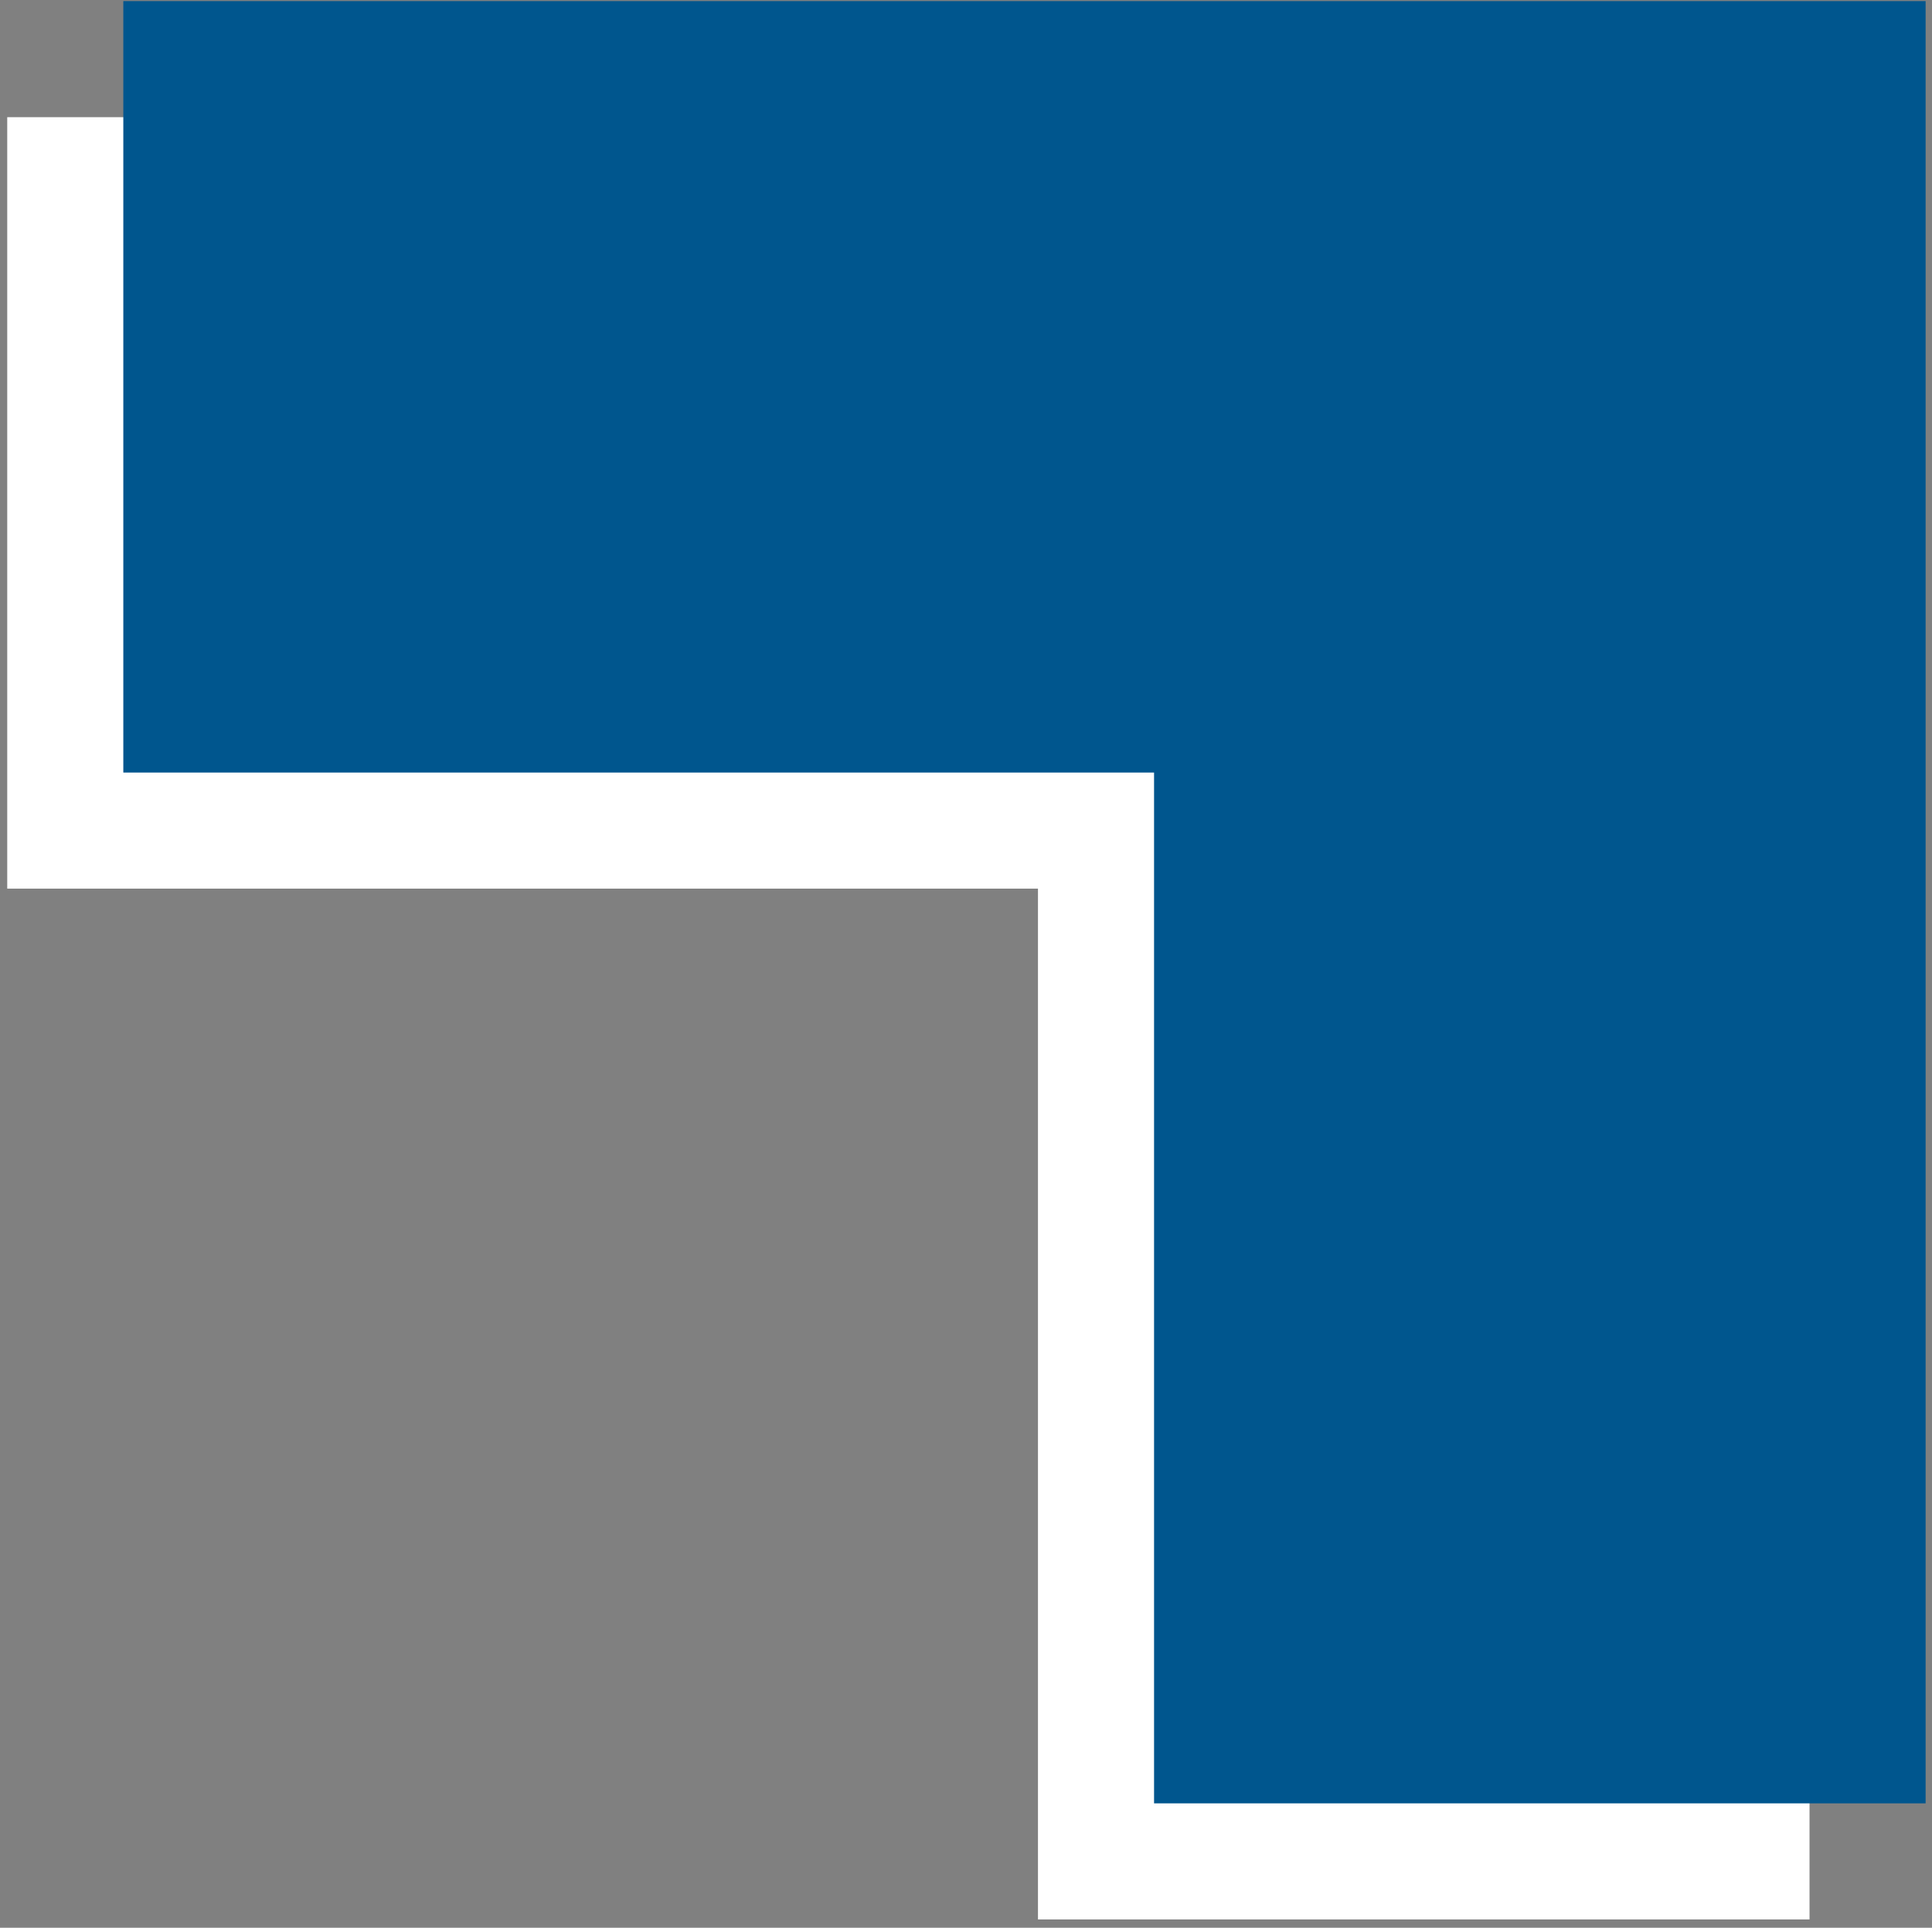
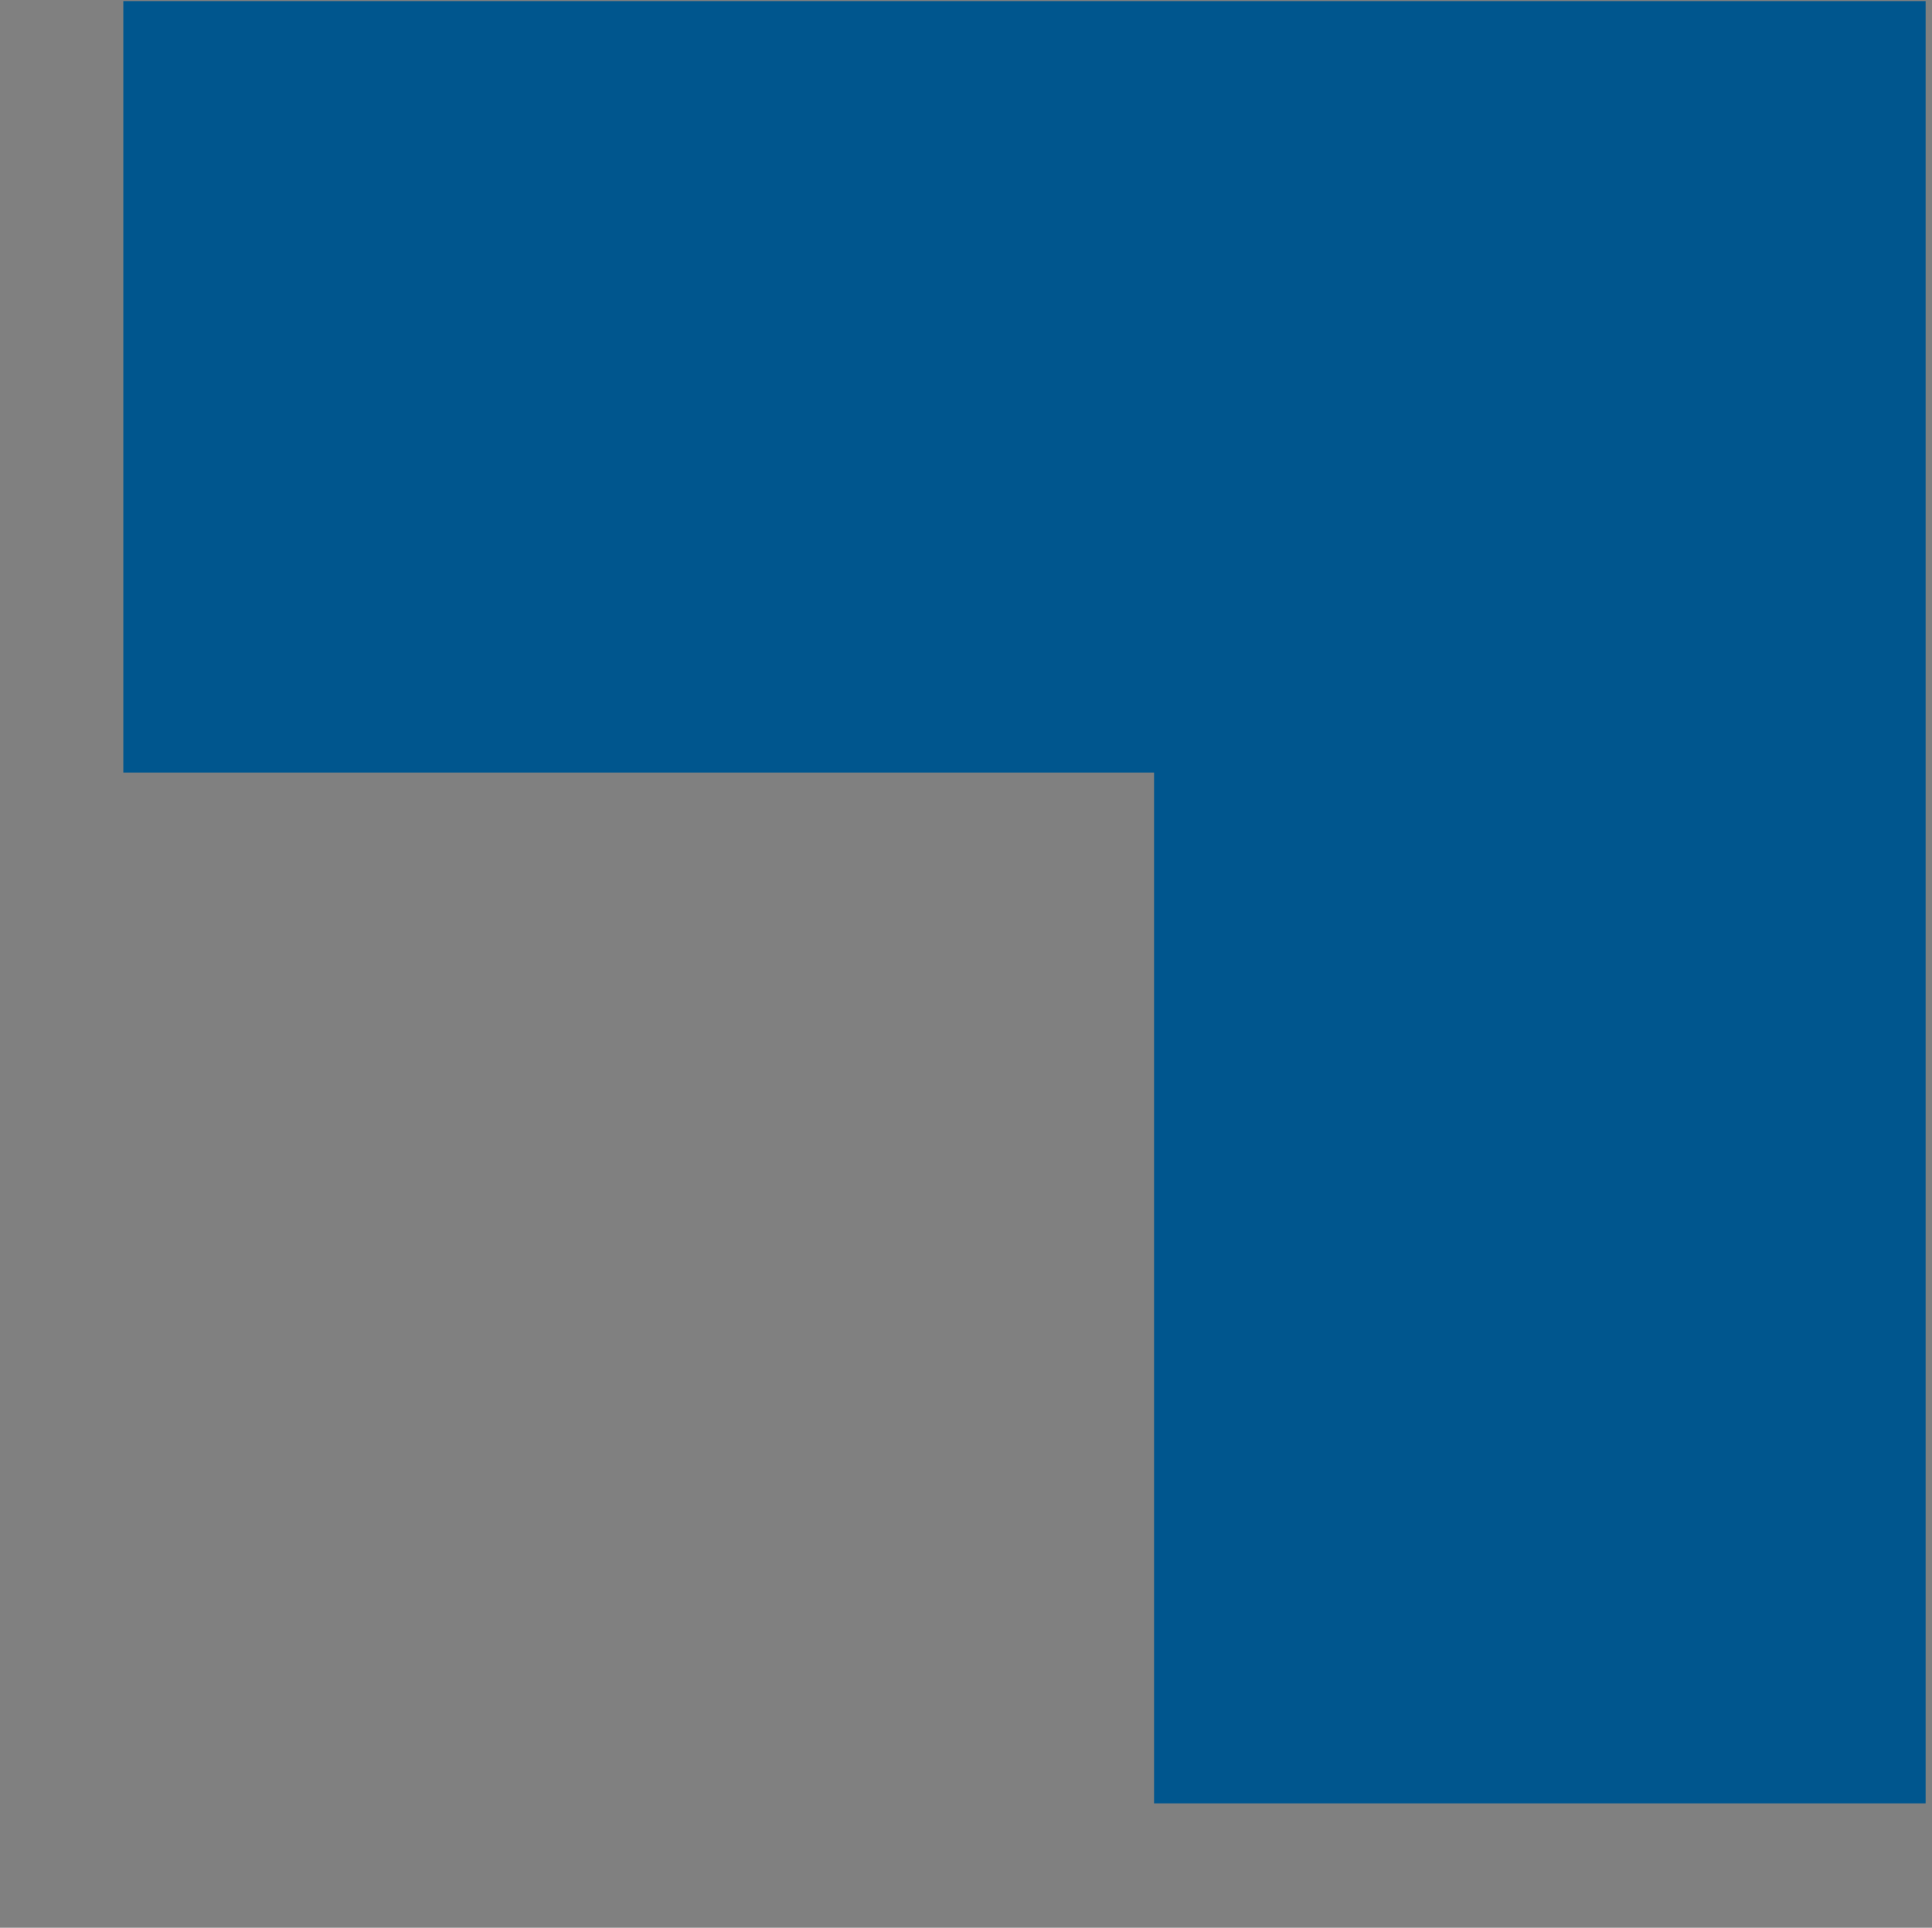
<svg xmlns="http://www.w3.org/2000/svg" version="1.1" id="Layer_1" x="0px" y="0px" width="116.5px" height="116.25px" viewBox="0 0 116.5 116.25" enable-background="new 0 0 116.5 116.25" xml:space="preserve">
  <rect x="0" y="0" width="116.5" height="116.25" fill="#808080" stroke="none" />
-   <polygon fill="#FFFFFF" points="62.59,115.75 62.59,53.588 0.436,53.588 0.436,7.066 109.115,7.066 109.115,115.75 " />
  <polygon fill="#00568E" points="69.59,108.75 69.59,46.588 7.436,46.588 7.436,0.066 116.115,0.066 116.115,108.75 " />
</svg>